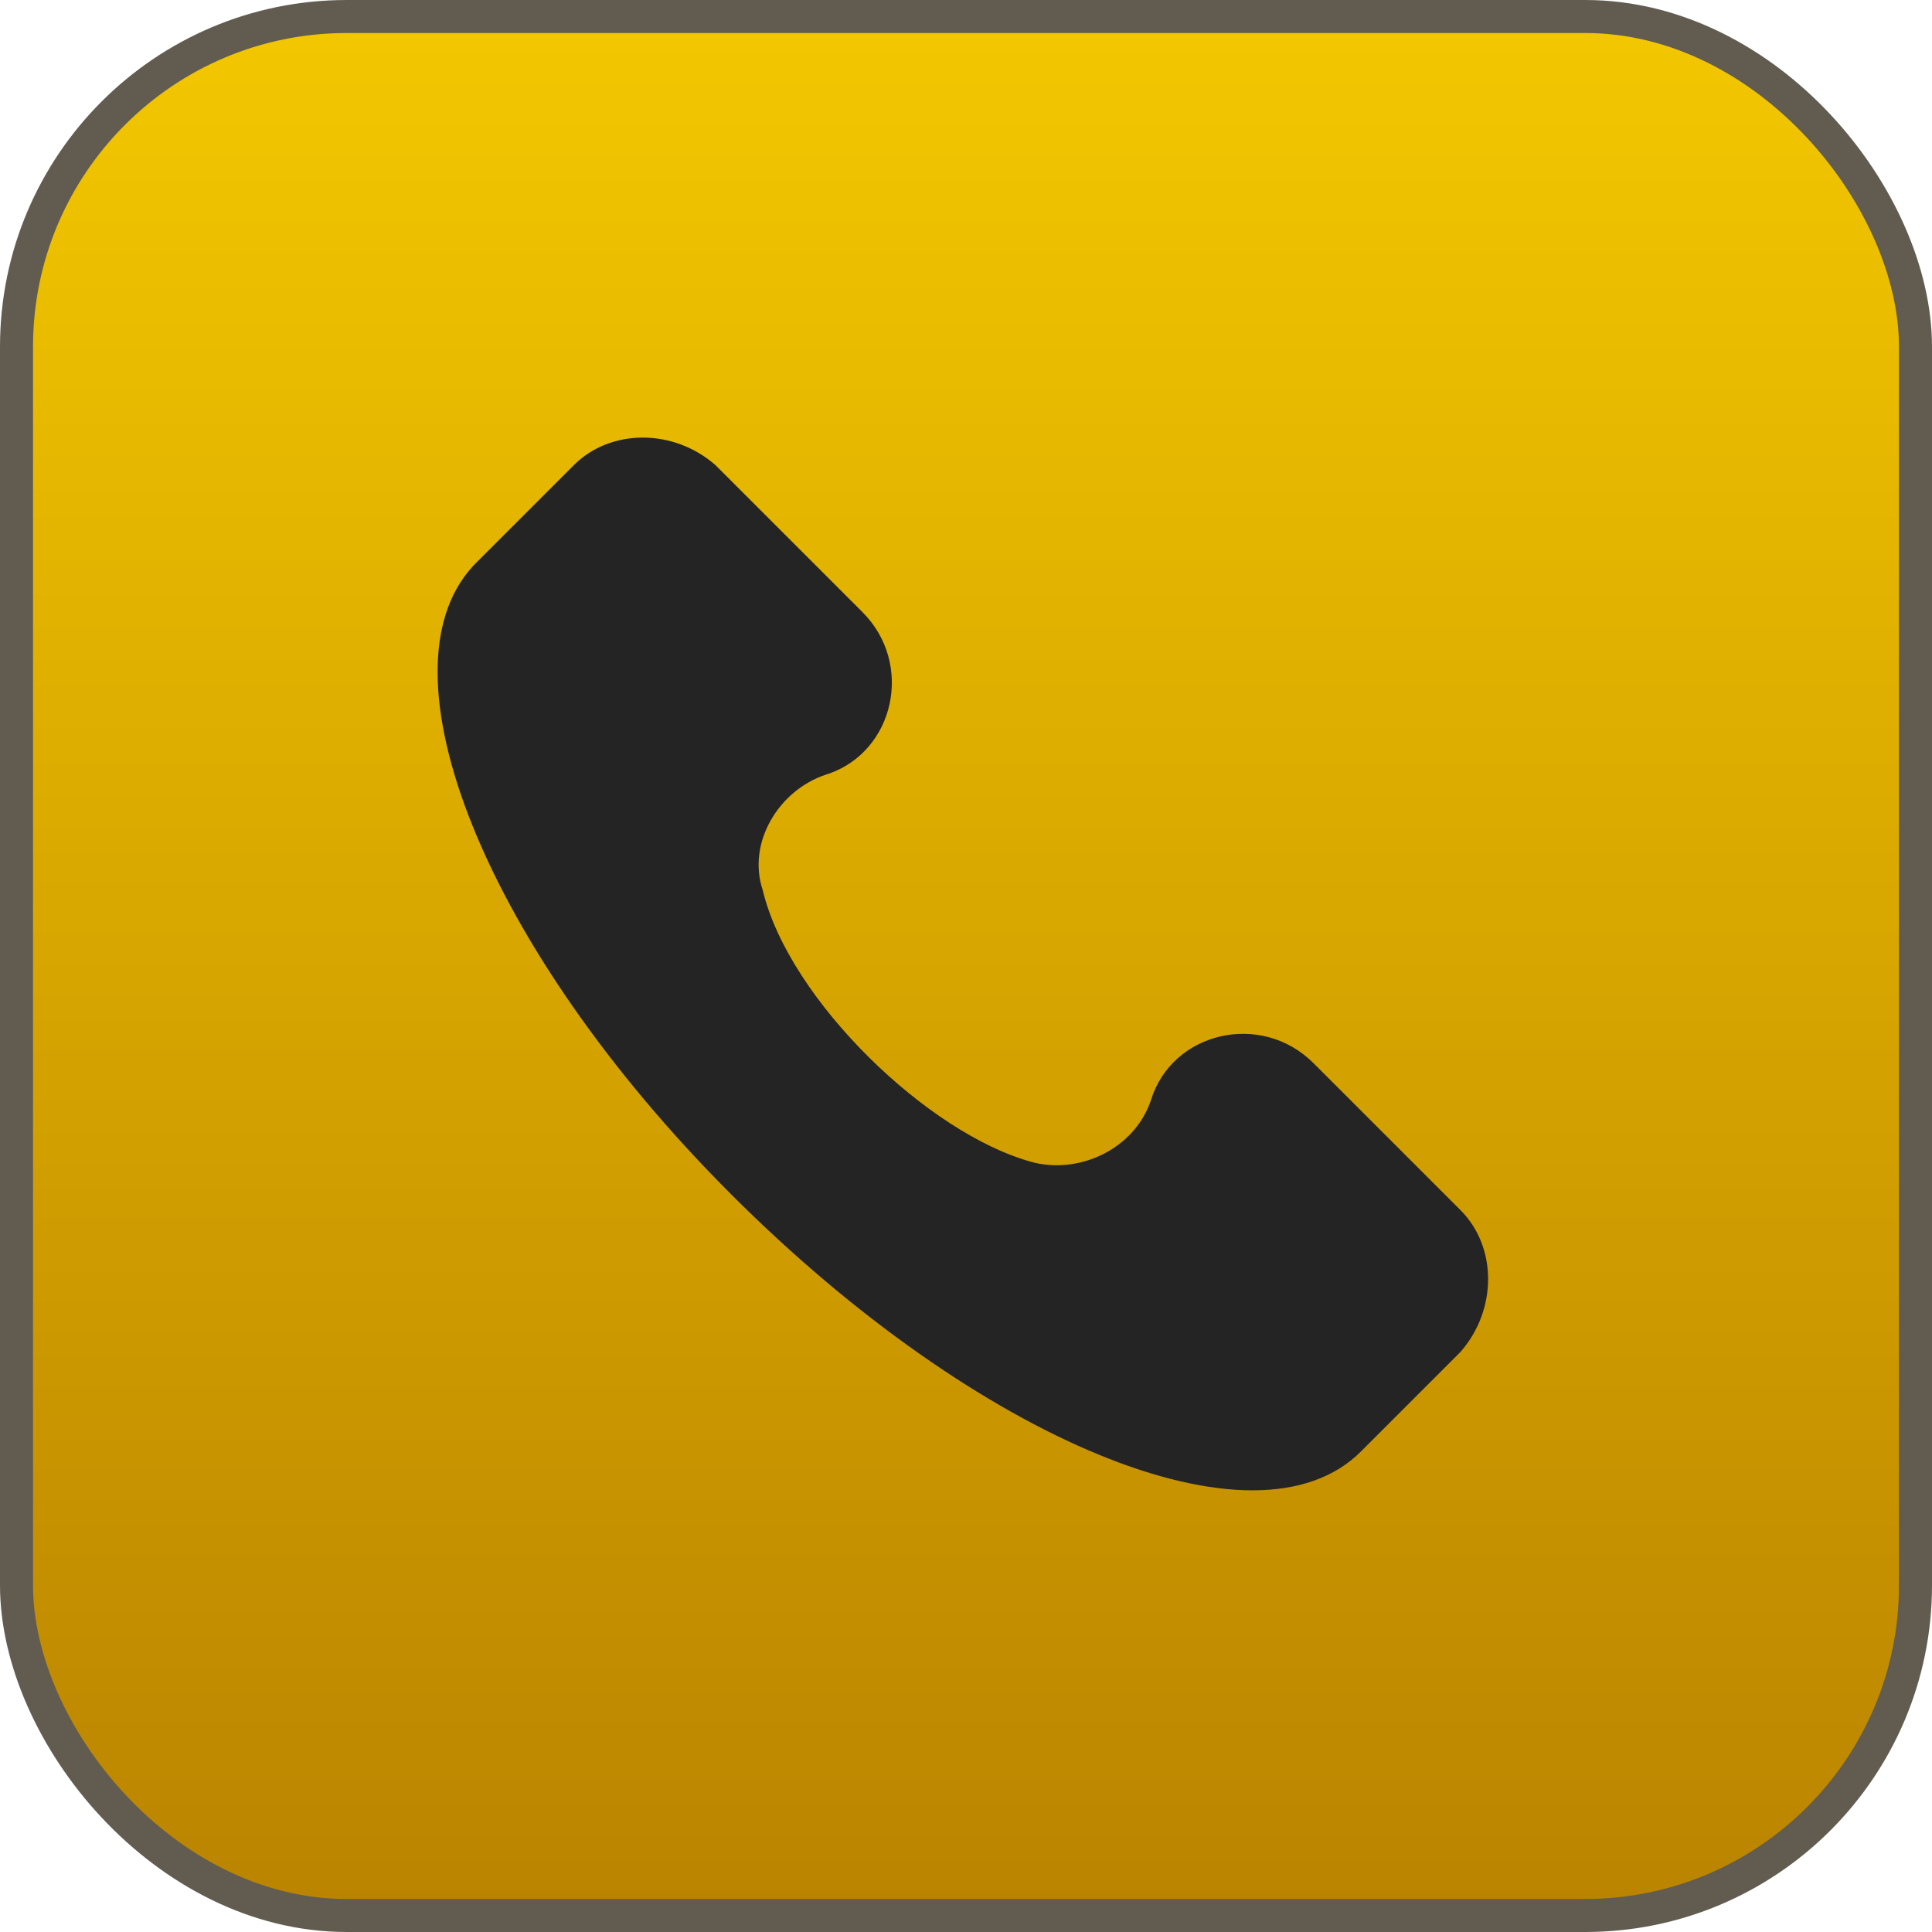
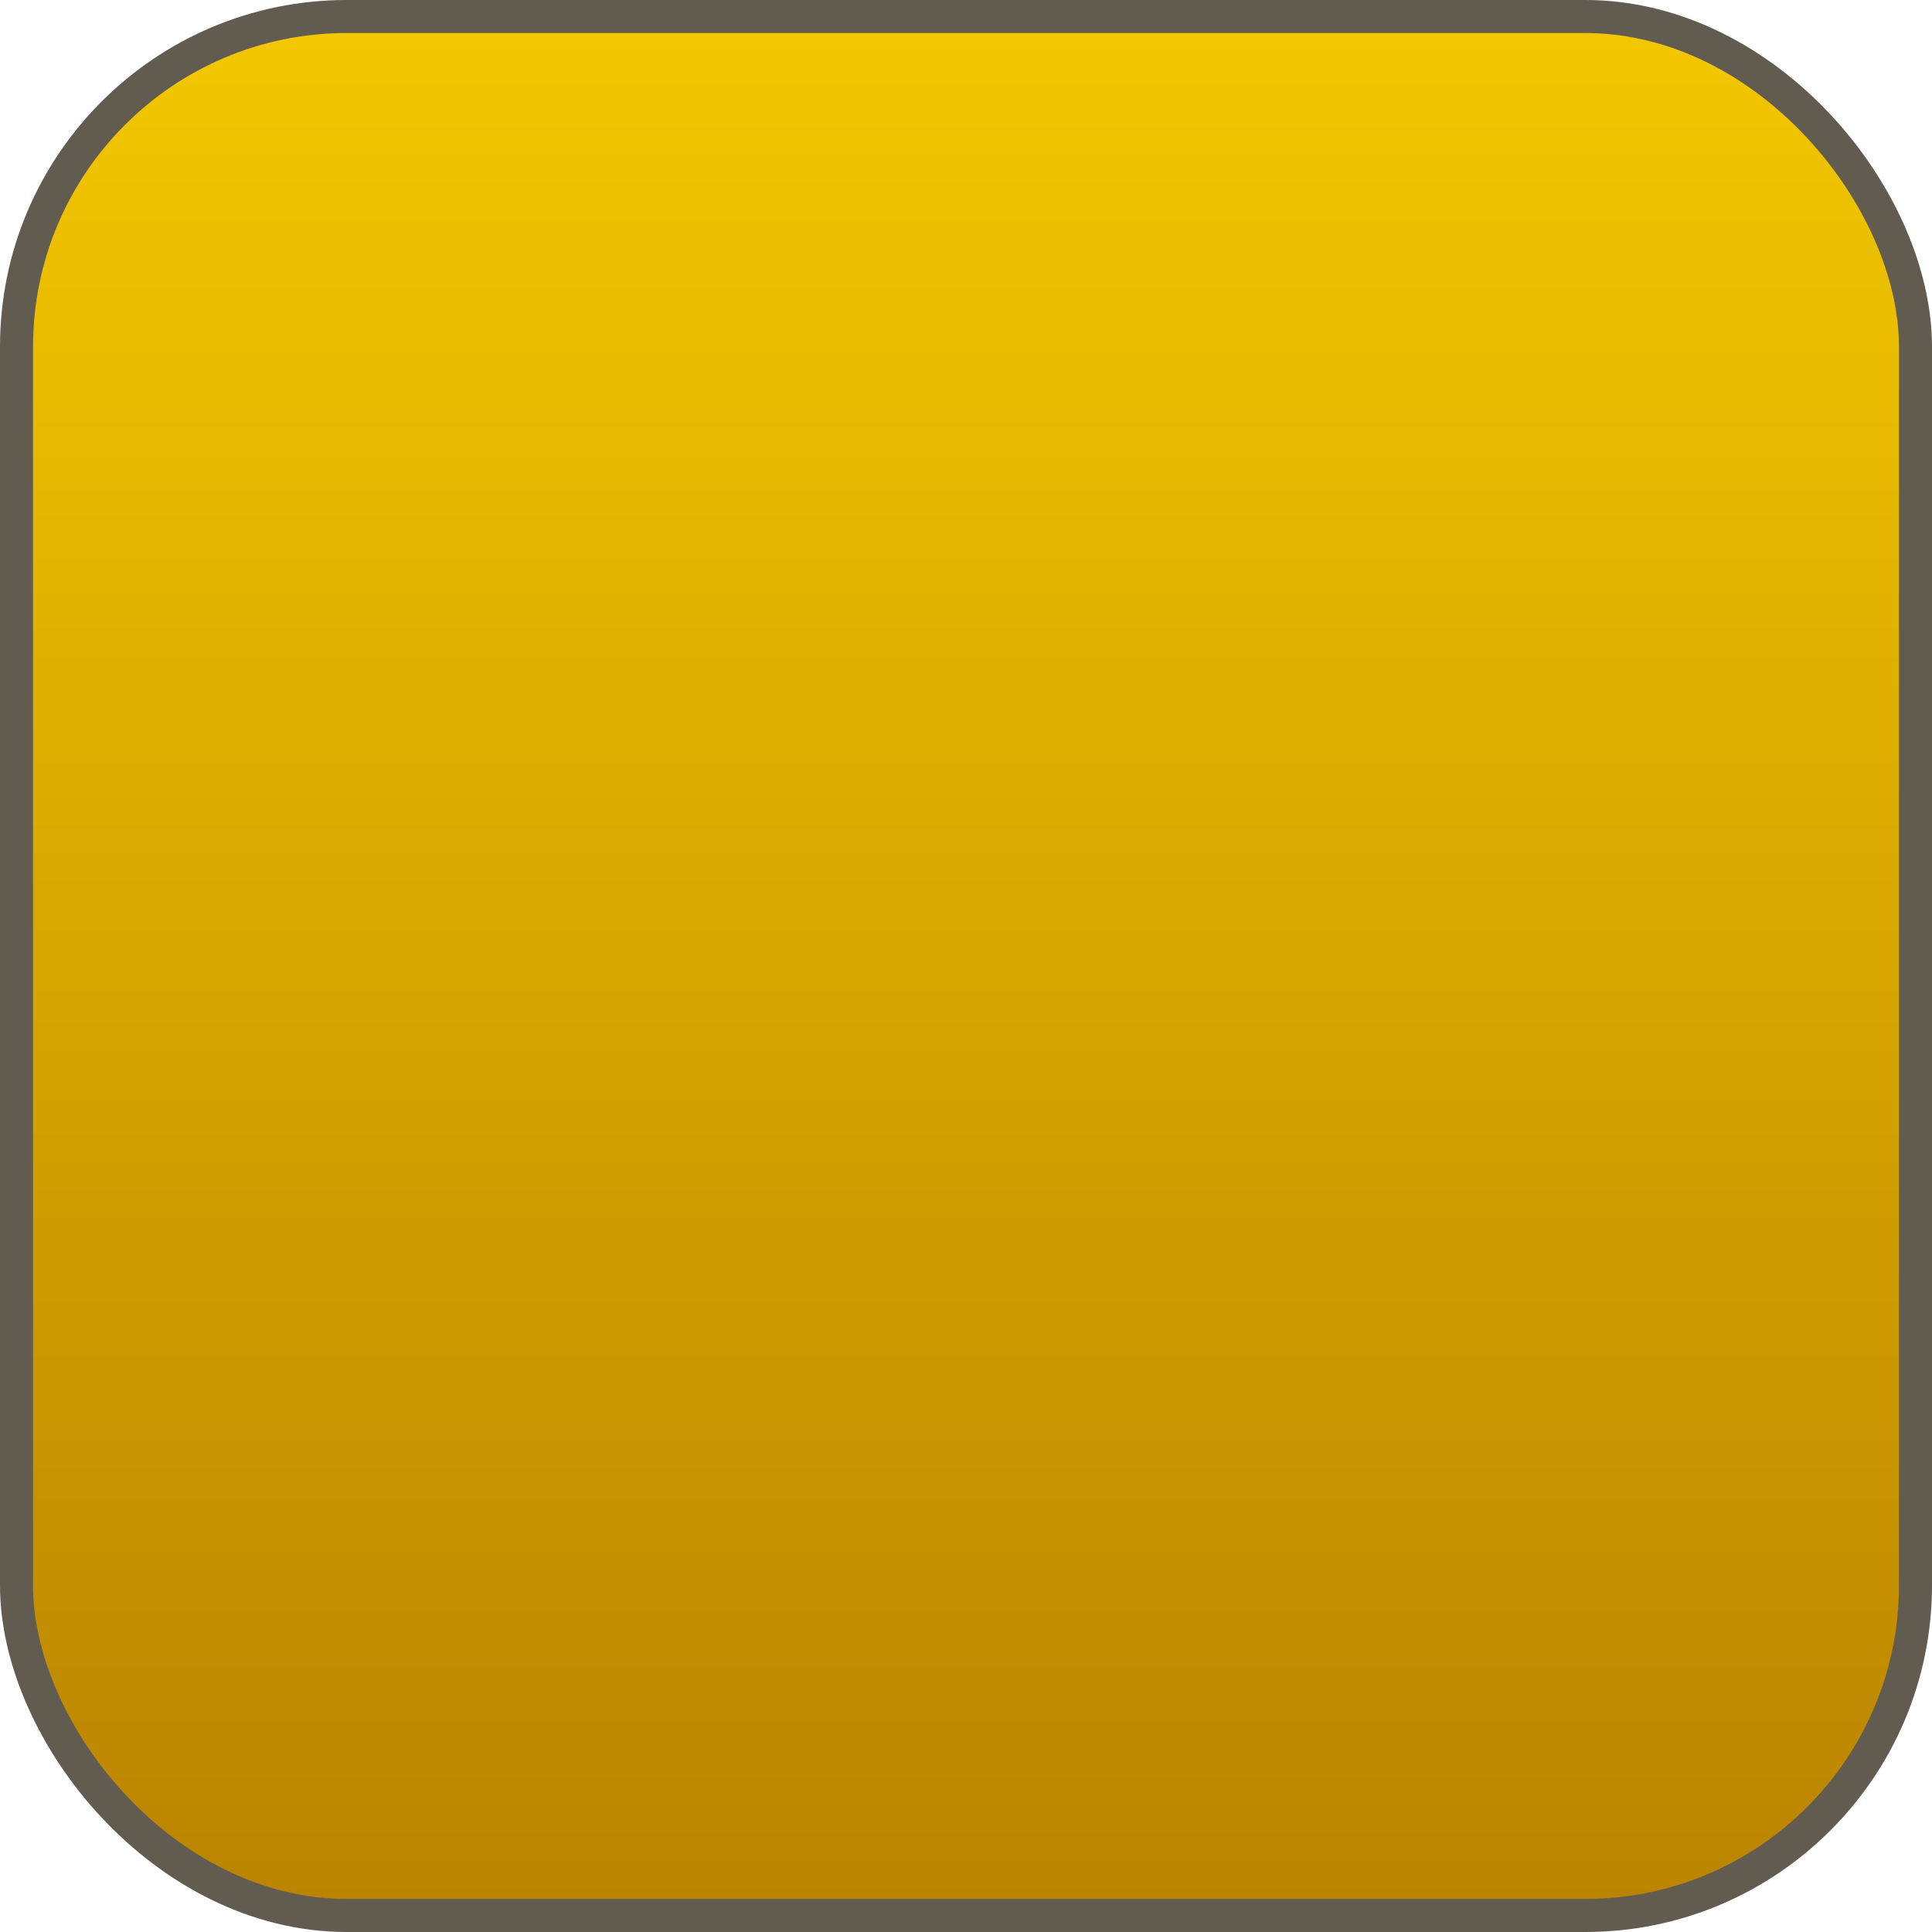
<svg xmlns="http://www.w3.org/2000/svg" width="234" height="234" viewBox="0 0 234 234" fill="none">
  <rect x="2" y="2" width="230" height="230" rx="40" fill="url(#paint0_linear_11384_426)" stroke="#625C50" stroke-width="4" />
-   <path d="M69.856 56.688C74.094 52.45 81.412 52.416 86.321 56.701L104.103 74.482C110.113 80.493 107.815 90.607 100.225 93.234L99.859 93.353L99.849 93.357C93.919 95.334 89.908 101.932 91.901 107.95C93.527 114.745 98.678 122.281 104.979 128.501C111.089 134.534 118.359 139.407 124.694 141.178L125.305 141.34L125.317 141.343C131.169 142.643 137.678 139.474 139.782 133.666L139.879 133.388L139.883 133.377C142.307 125.497 152.648 123.028 158.754 129.134L176.548 146.928C180.787 151.166 180.82 158.484 176.534 163.394L164.474 175.455C161.415 178.514 157.069 179.996 151.748 180.006C146.423 180.016 140.154 178.549 133.32 175.744C119.654 170.135 103.82 159.217 88.92 144.316C74.021 129.418 63.261 113.585 57.731 99.918C54.966 93.084 53.519 86.814 53.499 81.485C53.48 76.326 54.799 72.084 57.523 69.044L57.79 68.754L69.856 56.688Z" fill="#242424" stroke="#242424" stroke-width="0.997" />
  <defs>
    <linearGradient id="paint0_linear_11384_426" x1="117" y1="0" x2="117" y2="234" gradientUnits="userSpaceOnUse">
      <stop stop-color="#F3C800" />
      <stop offset="1" stop-color="#BA8300" />
    </linearGradient>
  </defs>
</svg>